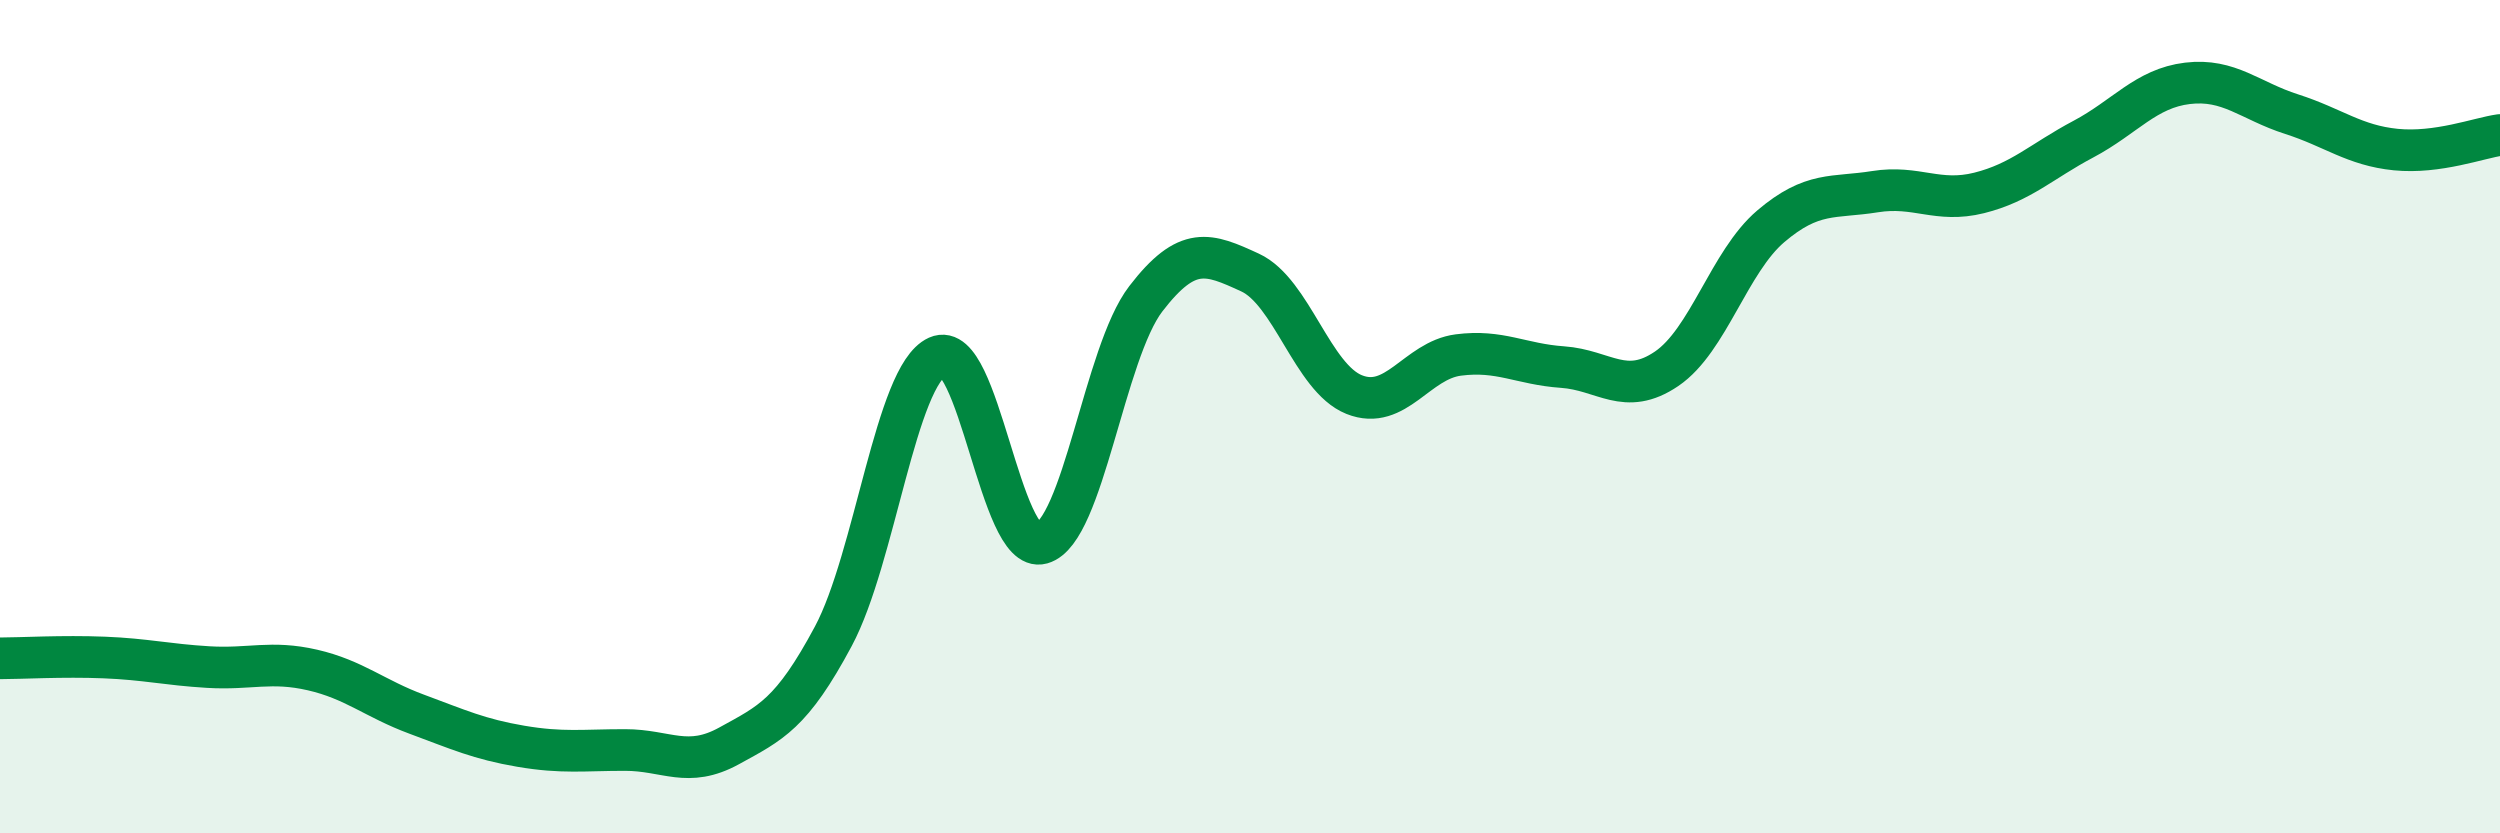
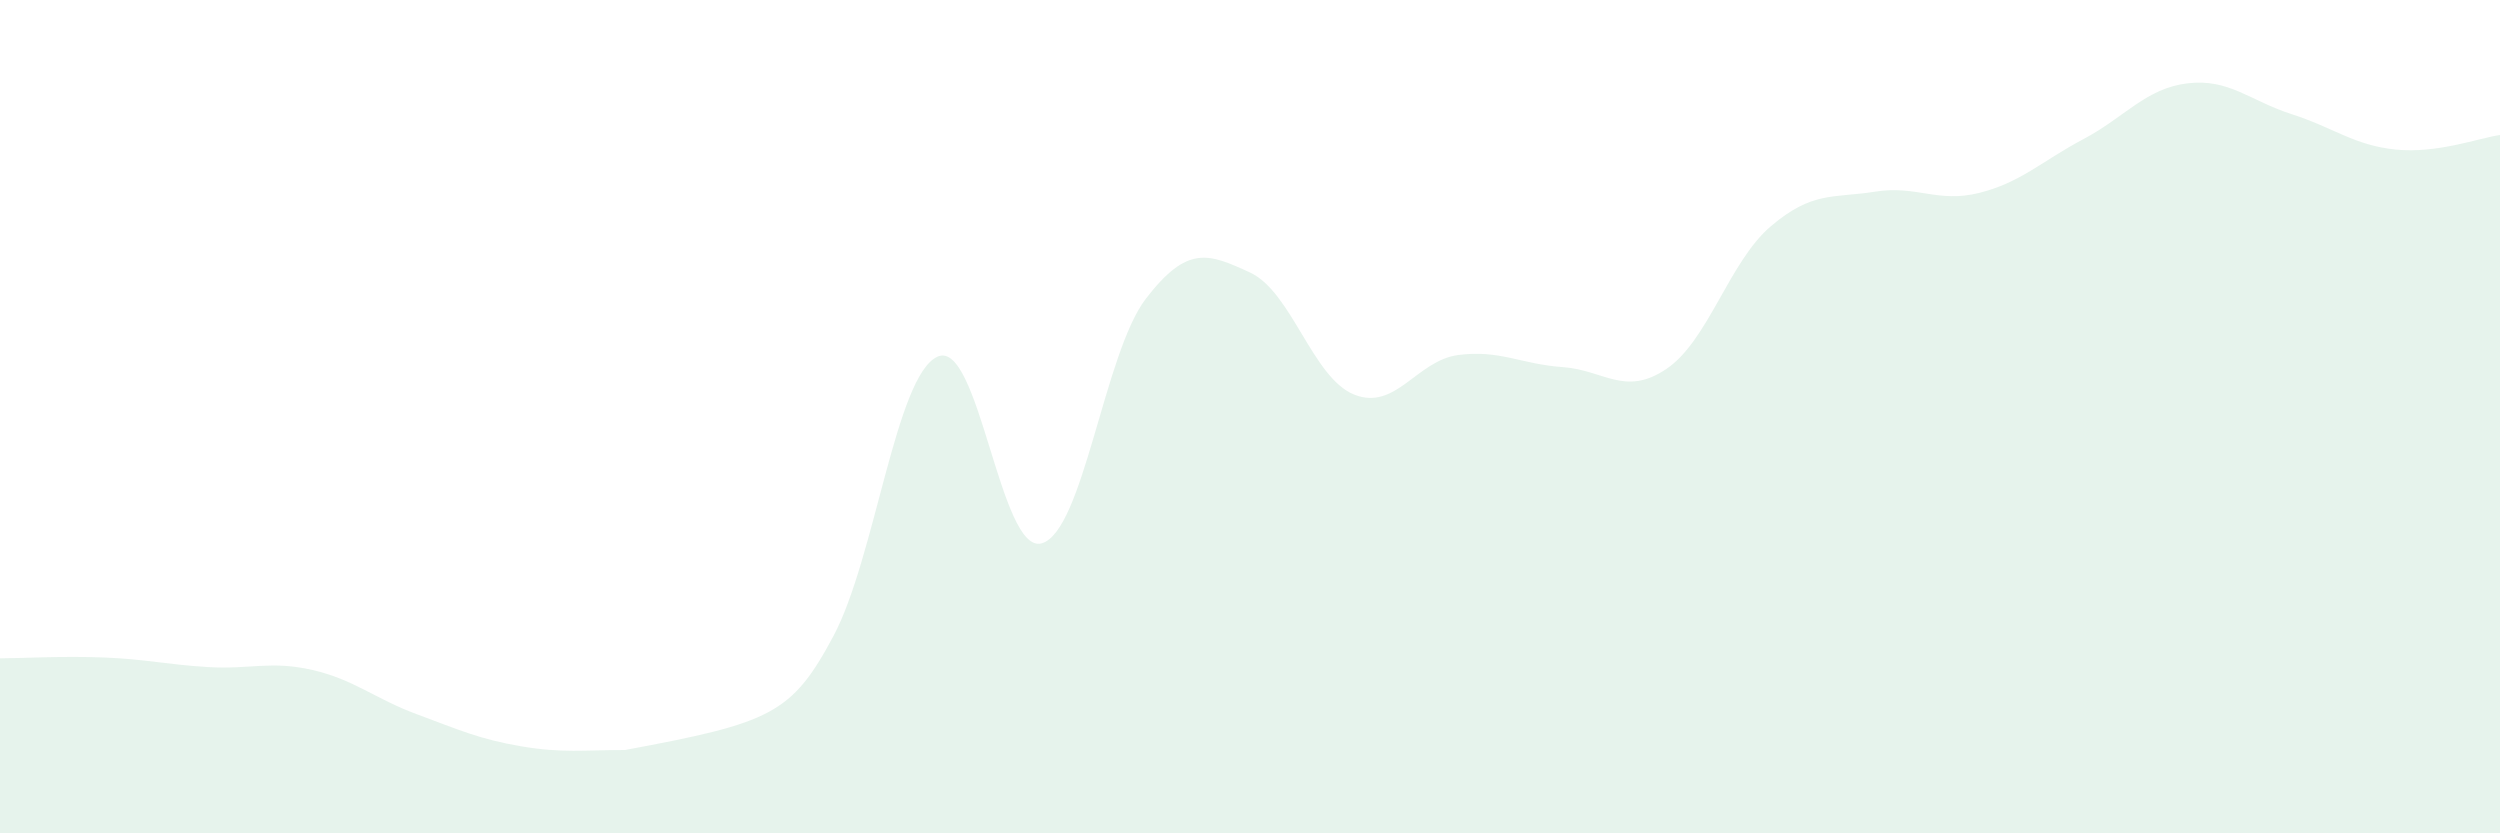
<svg xmlns="http://www.w3.org/2000/svg" width="60" height="20" viewBox="0 0 60 20">
-   <path d="M 0,15.8 C 0.5,15.8 1.5,15.74 2.5,15.78 C 3.5,15.82 4,15.95 5,16.01 C 6,16.07 6.5,15.85 7.5,16.08 C 8.5,16.31 9,16.77 10,17.14 C 11,17.51 11.5,17.74 12.5,17.91 C 13.5,18.08 14,18 15,18 C 16,18 16.5,18.45 17.5,17.9 C 18.5,17.35 19,17.14 20,15.27 C 21,13.4 21.5,9.01 22.5,8.56 C 23.5,8.11 24,13.32 25,13.04 C 26,12.76 26.5,8.47 27.5,7.17 C 28.5,5.87 29,6.08 30,6.54 C 31,7 31.5,9.07 32.5,9.47 C 33.5,9.87 34,8.65 35,8.52 C 36,8.39 36.5,8.74 37.5,8.81 C 38.5,8.88 39,9.53 40,8.85 C 41,8.17 41.5,6.28 42.5,5.43 C 43.5,4.58 44,4.76 45,4.6 C 46,4.44 46.5,4.88 47.5,4.63 C 48.5,4.38 49,3.87 50,3.34 C 51,2.81 51.5,2.12 52.5,2 C 53.5,1.88 54,2.42 55,2.74 C 56,3.06 56.5,3.49 57.5,3.59 C 58.5,3.69 59.5,3.31 60,3.24L60 20L0 20Z" fill="#008740" opacity="0.1" stroke-linecap="round" stroke-linejoin="round" />
-   <path d="M 0,15.8 C 0.5,15.8 1.5,15.74 2.5,15.78 C 3.5,15.82 4,15.95 5,16.01 C 6,16.07 6.5,15.85 7.5,16.08 C 8.5,16.31 9,16.77 10,17.14 C 11,17.51 11.5,17.74 12.5,17.91 C 13.5,18.08 14,18 15,18 C 16,18 16.5,18.45 17.5,17.9 C 18.5,17.35 19,17.14 20,15.27 C 21,13.4 21.5,9.01 22.5,8.56 C 23.5,8.11 24,13.32 25,13.04 C 26,12.76 26.5,8.47 27.5,7.17 C 28.5,5.87 29,6.08 30,6.54 C 31,7 31.5,9.07 32.5,9.47 C 33.5,9.87 34,8.65 35,8.52 C 36,8.39 36.5,8.74 37.5,8.81 C 38.5,8.88 39,9.53 40,8.85 C 41,8.17 41.5,6.28 42.5,5.43 C 43.5,4.58 44,4.76 45,4.6 C 46,4.44 46.5,4.88 47.5,4.63 C 48.5,4.38 49,3.87 50,3.34 C 51,2.81 51.5,2.12 52.5,2 C 53.5,1.88 54,2.42 55,2.74 C 56,3.06 56.5,3.49 57.5,3.59 C 58.5,3.69 59.5,3.31 60,3.24" stroke="#008740" stroke-width="1" fill="none" stroke-linecap="round" stroke-linejoin="round" />
+   <path d="M 0,15.8 C 0.5,15.8 1.5,15.74 2.5,15.78 C 3.5,15.82 4,15.95 5,16.01 C 6,16.07 6.5,15.85 7.5,16.08 C 8.5,16.31 9,16.77 10,17.14 C 11,17.51 11.5,17.74 12.5,17.91 C 13.5,18.08 14,18 15,18 C 18.5,17.35 19,17.14 20,15.27 C 21,13.4 21.5,9.01 22.5,8.56 C 23.5,8.11 24,13.32 25,13.04 C 26,12.76 26.5,8.47 27.5,7.17 C 28.5,5.87 29,6.08 30,6.54 C 31,7 31.5,9.07 32.5,9.47 C 33.5,9.87 34,8.65 35,8.52 C 36,8.39 36.5,8.74 37.5,8.81 C 38.5,8.88 39,9.53 40,8.85 C 41,8.17 41.5,6.28 42.5,5.43 C 43.5,4.58 44,4.76 45,4.6 C 46,4.44 46.5,4.88 47.5,4.63 C 48.5,4.38 49,3.87 50,3.34 C 51,2.81 51.5,2.12 52.5,2 C 53.5,1.88 54,2.42 55,2.74 C 56,3.06 56.5,3.49 57.5,3.59 C 58.5,3.69 59.5,3.31 60,3.24L60 20L0 20Z" fill="#008740" opacity="0.1" stroke-linecap="round" stroke-linejoin="round" />
</svg>